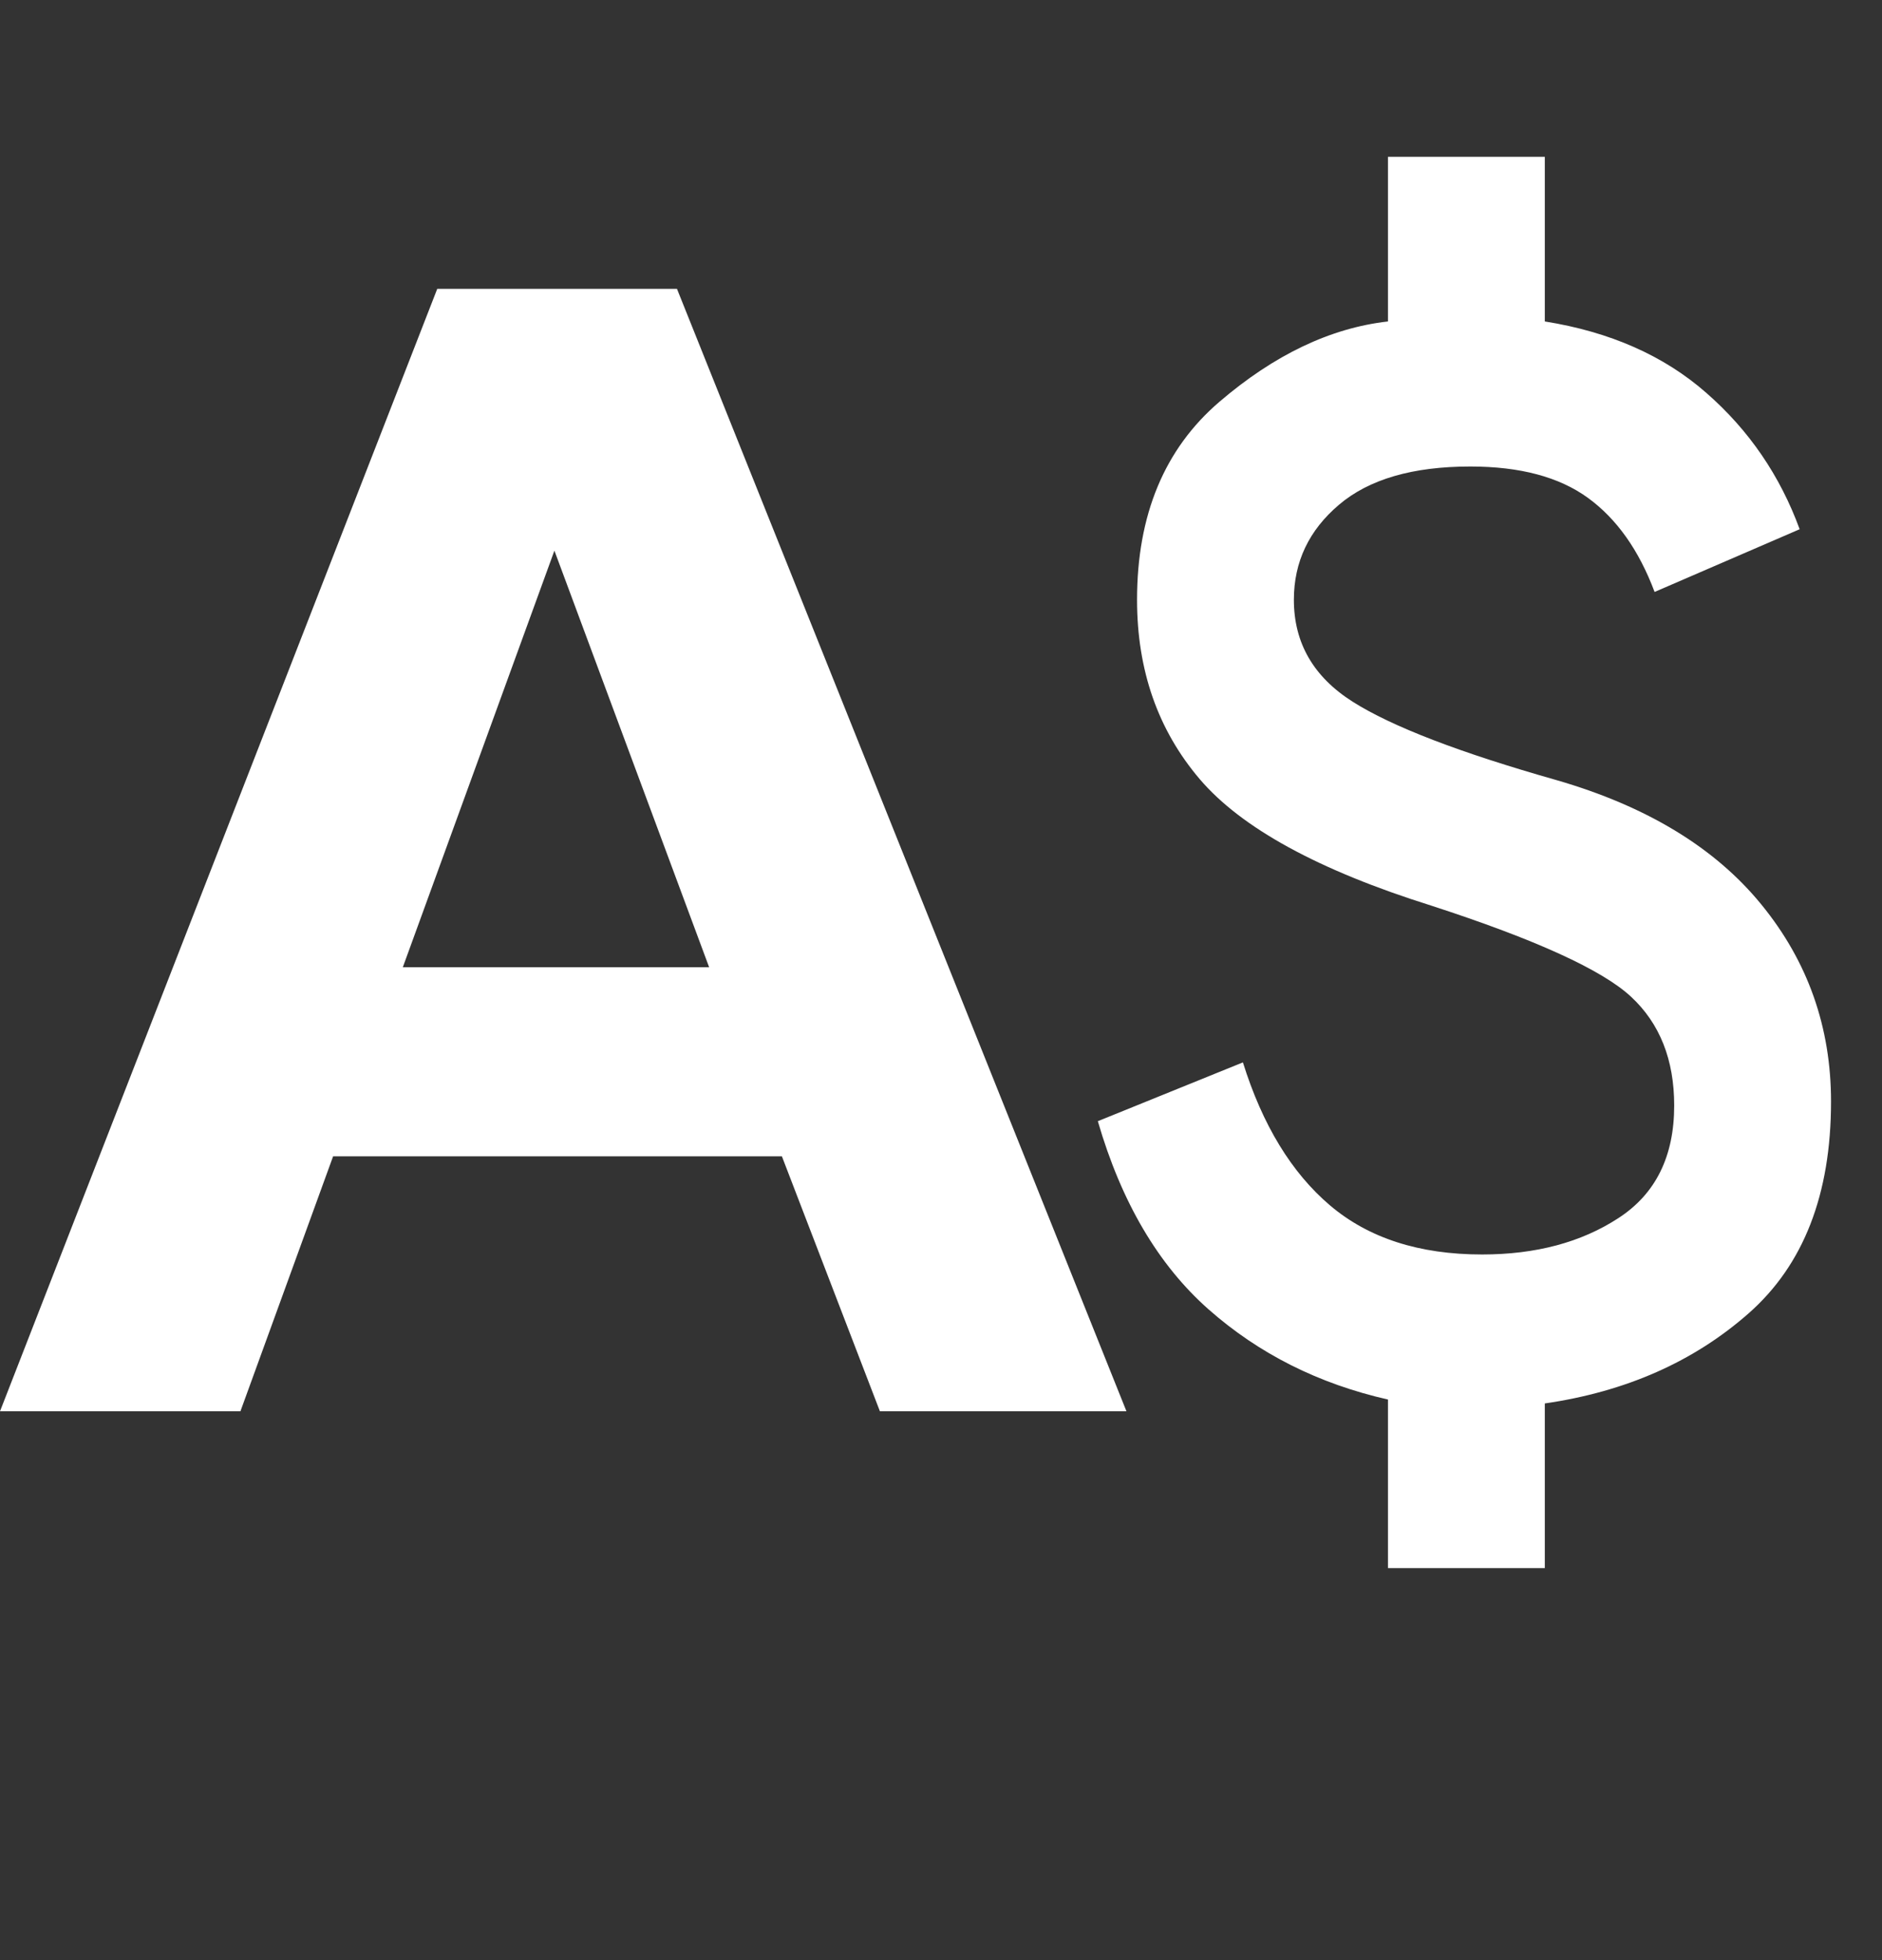
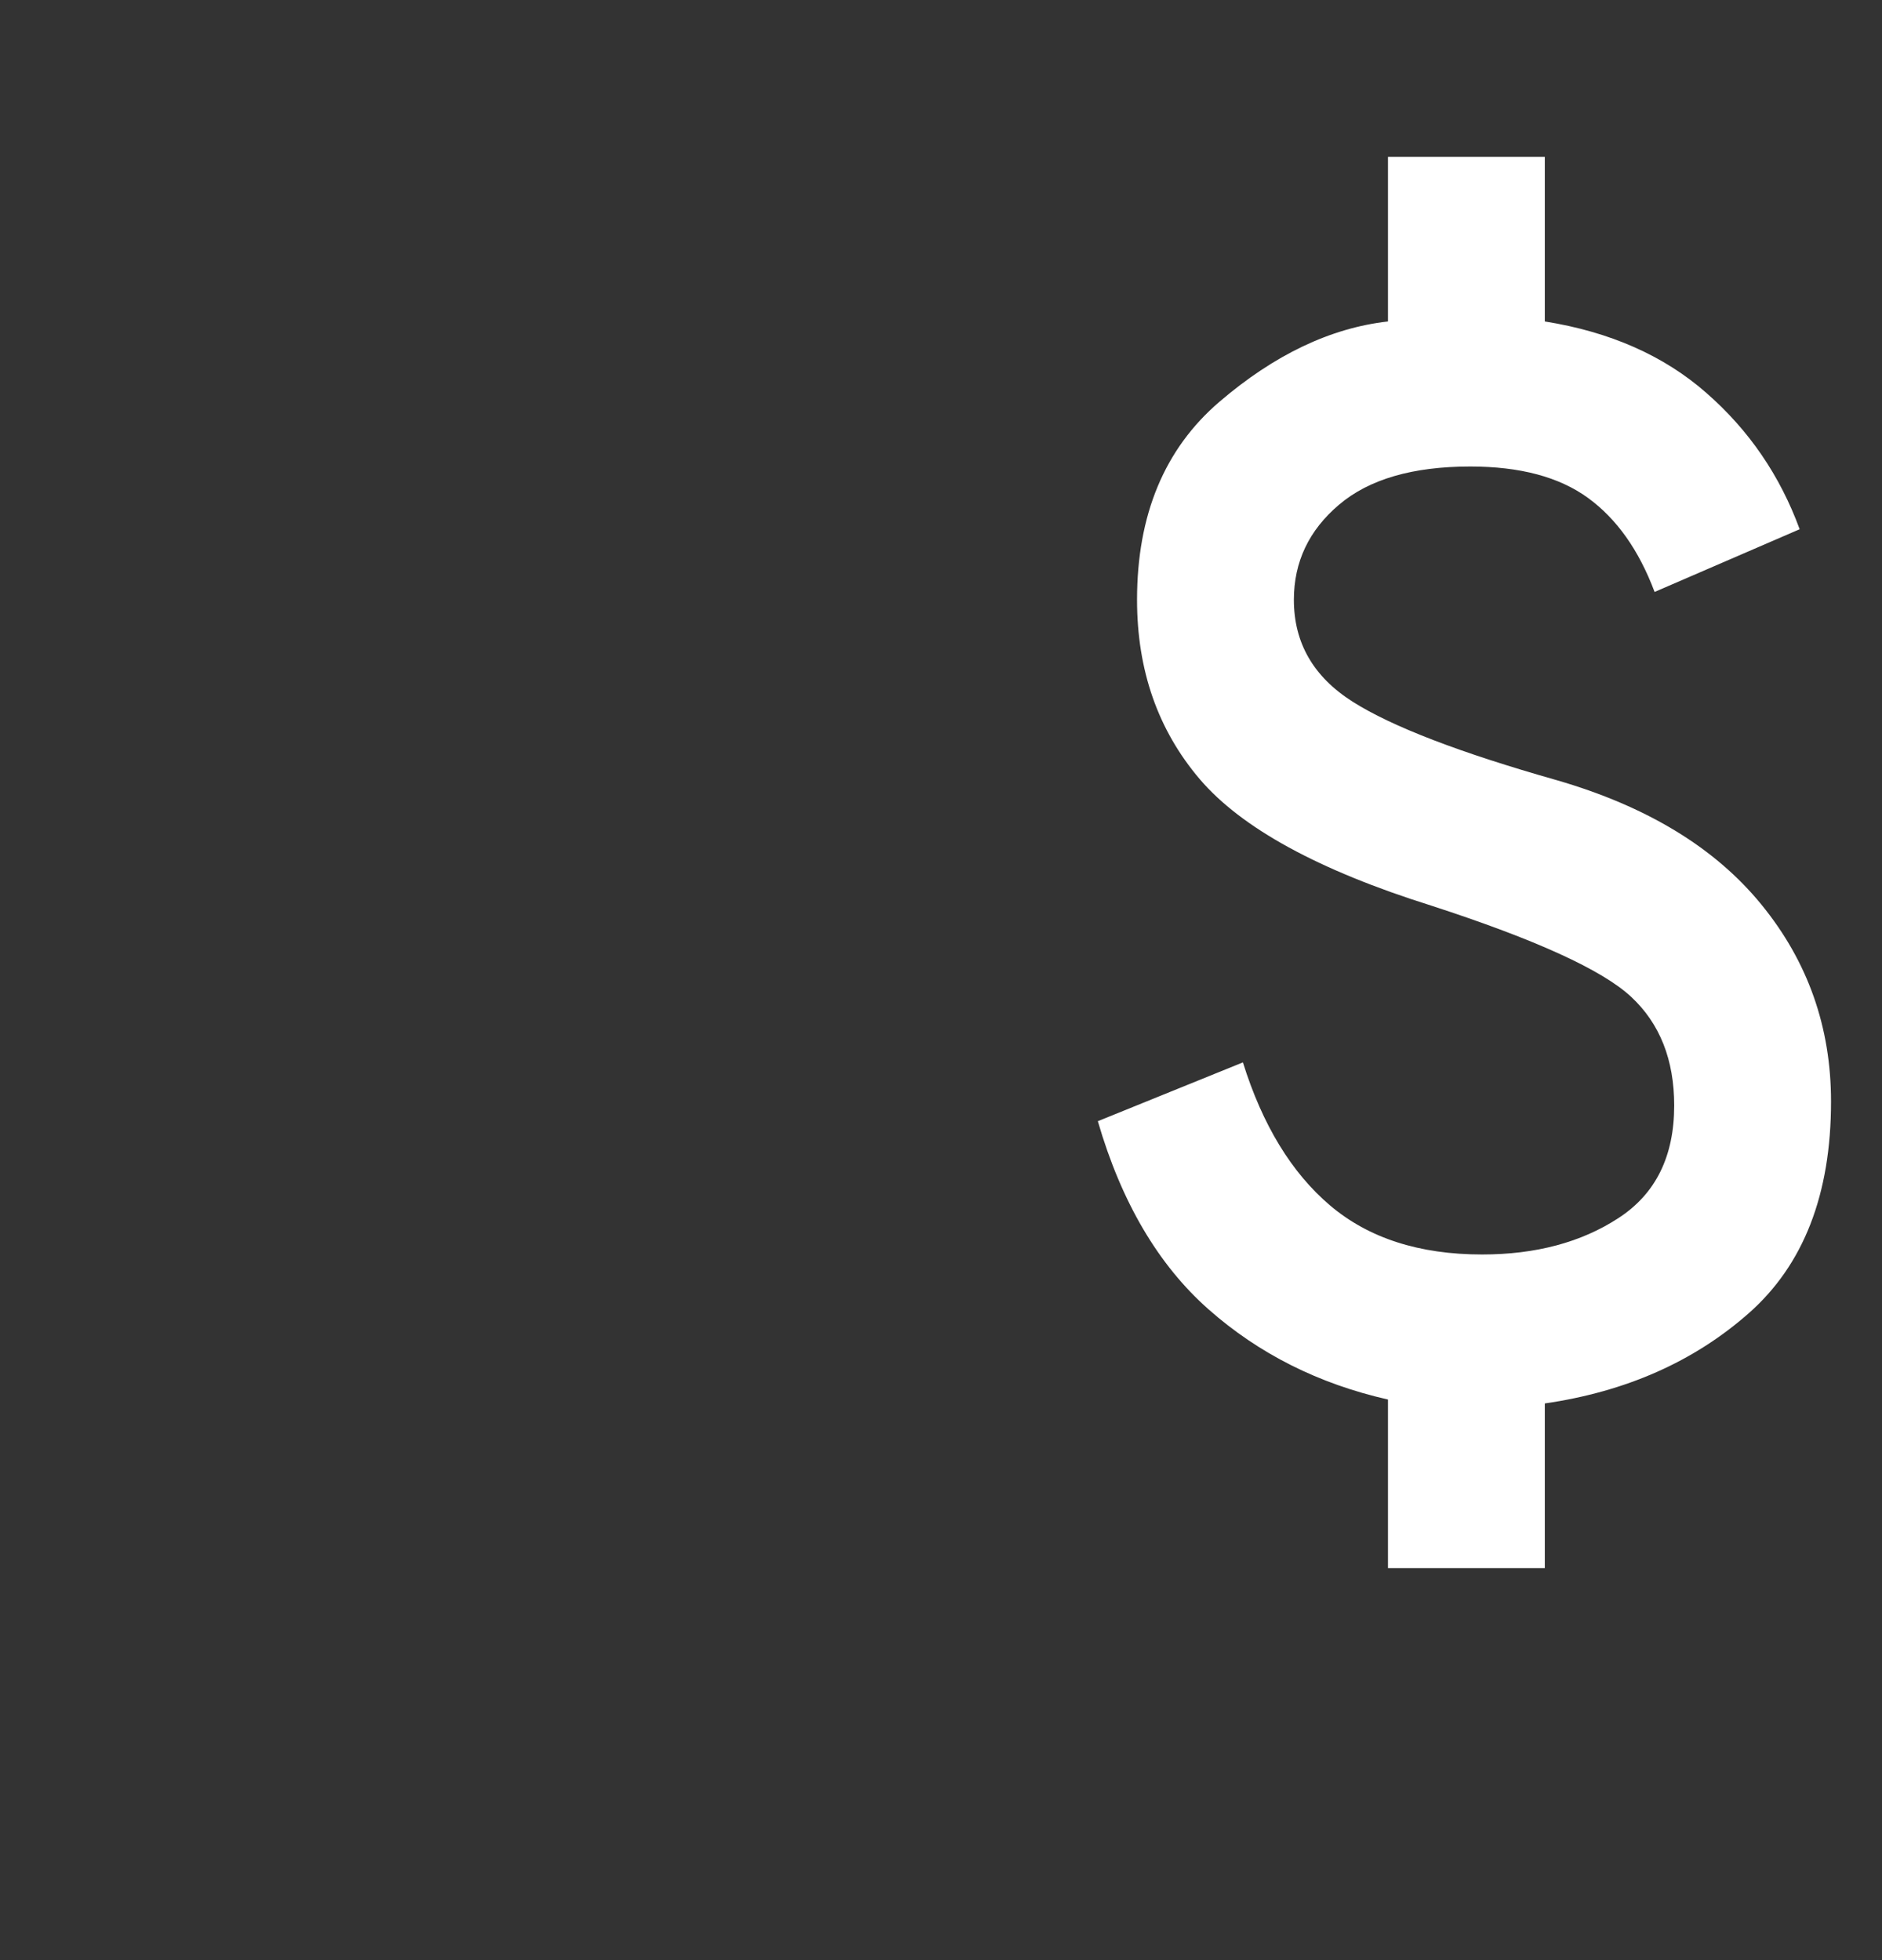
<svg xmlns="http://www.w3.org/2000/svg" width="24" height="25" viewBox="0 0 24 25" fill="none">
  <rect x="0" y="0" width="24" height="25" fill="#333333" stroke="none" />
  <path d="M17.7 20V17.85C16.817 17.65 16.054 17.267 15.412 16.7C14.771 16.133 14.3 15.333 14 14.3L15.85 13.55C16.1 14.35 16.471 14.958 16.962 15.375C17.454 15.792 18.1 16 18.9 16C19.583 16 20.163 15.846 20.637 15.537C21.113 15.229 21.35 14.75 21.35 14.1C21.35 13.517 21.167 13.054 20.8 12.713C20.433 12.371 19.583 11.983 18.25 11.55C16.817 11.1 15.833 10.562 15.3 9.938C14.767 9.312 14.5 8.55 14.5 7.65C14.5 6.567 14.85 5.725 15.55 5.125C16.25 4.525 16.967 4.183 17.7 4.1V2H19.7V4.1C20.533 4.233 21.221 4.537 21.762 5.013C22.304 5.487 22.7 6.067 22.95 6.75L21.1 7.55C20.9 7.017 20.617 6.617 20.25 6.35C19.883 6.083 19.383 5.95 18.75 5.95C18.017 5.95 17.458 6.112 17.075 6.438C16.692 6.763 16.5 7.167 16.5 7.65C16.5 8.2 16.75 8.633 17.25 8.95C17.75 9.267 18.617 9.6 19.85 9.95C21 10.283 21.871 10.812 22.462 11.537C23.054 12.262 23.35 13.1 23.35 14.05C23.35 15.233 23 16.133 22.3 16.75C21.6 17.367 20.733 17.75 19.7 17.9V20H17.7Z" fill="white" />
-   <path d="M14.365 18H11.221L9.971 14.748H4.248L3.066 18H0L5.576 3.684H8.633L14.365 18ZM9.043 12.336L7.07 7.023L5.137 12.336H9.043Z" fill="white" />
</svg>